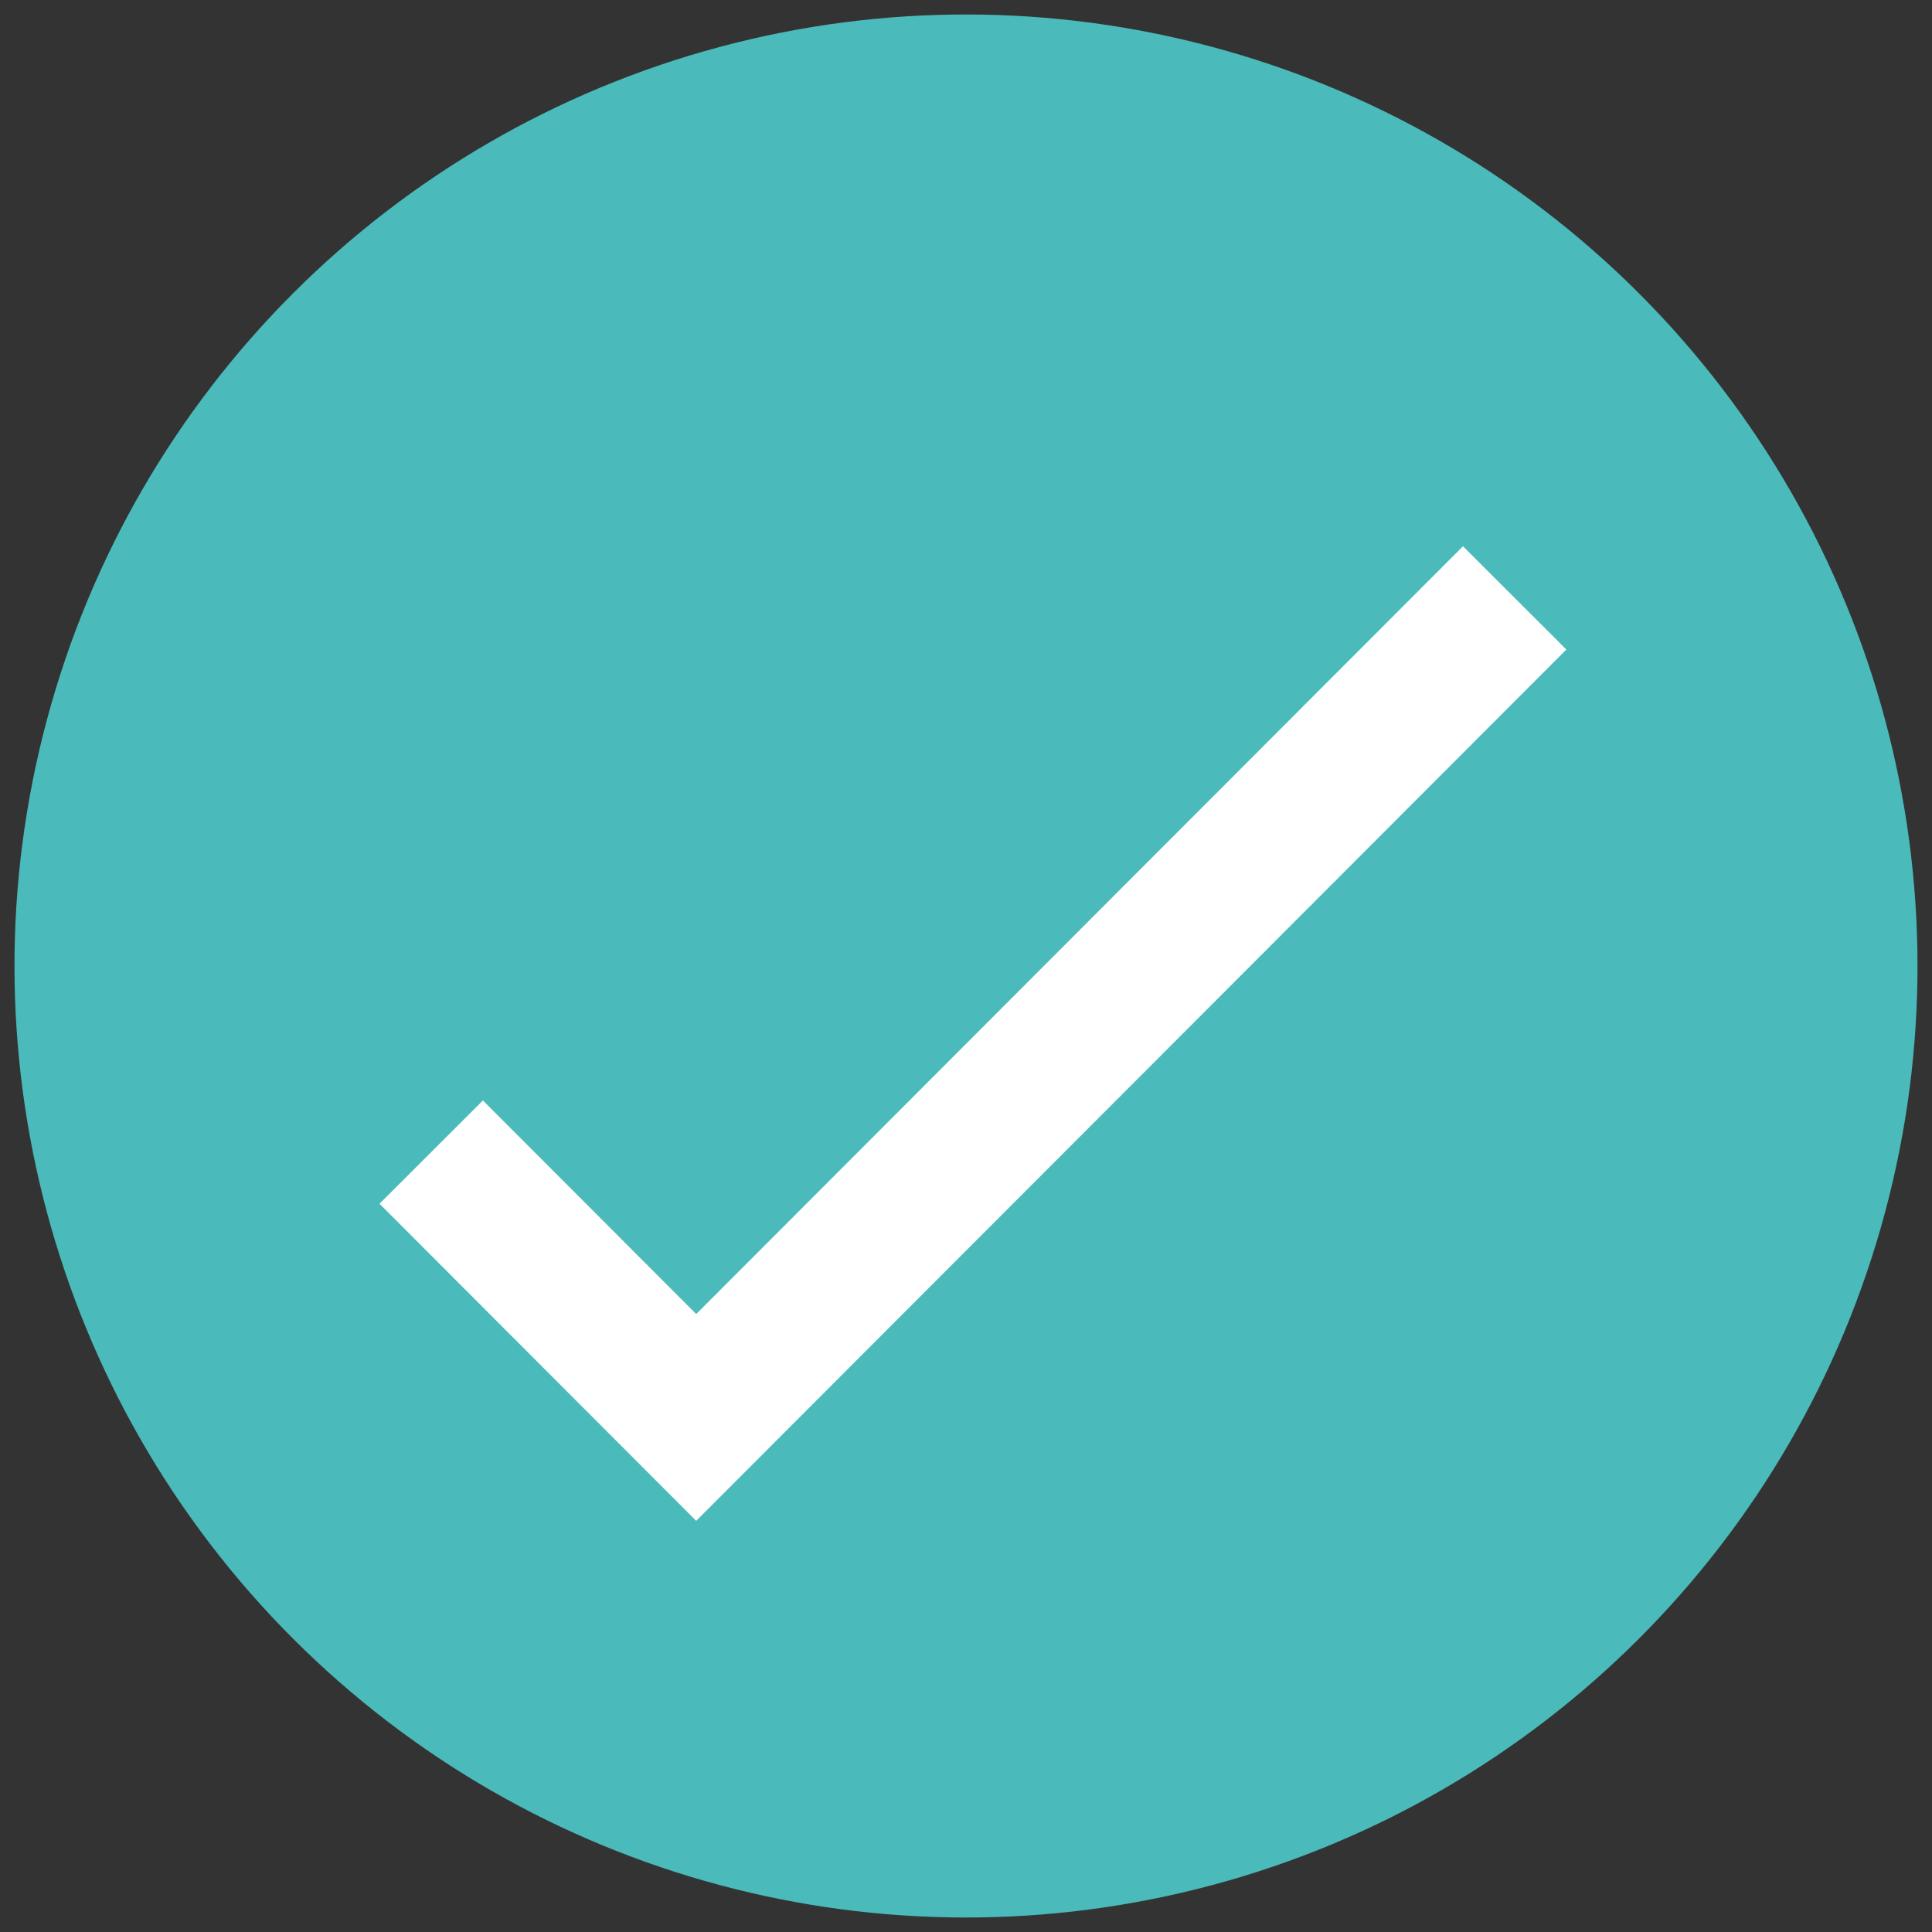
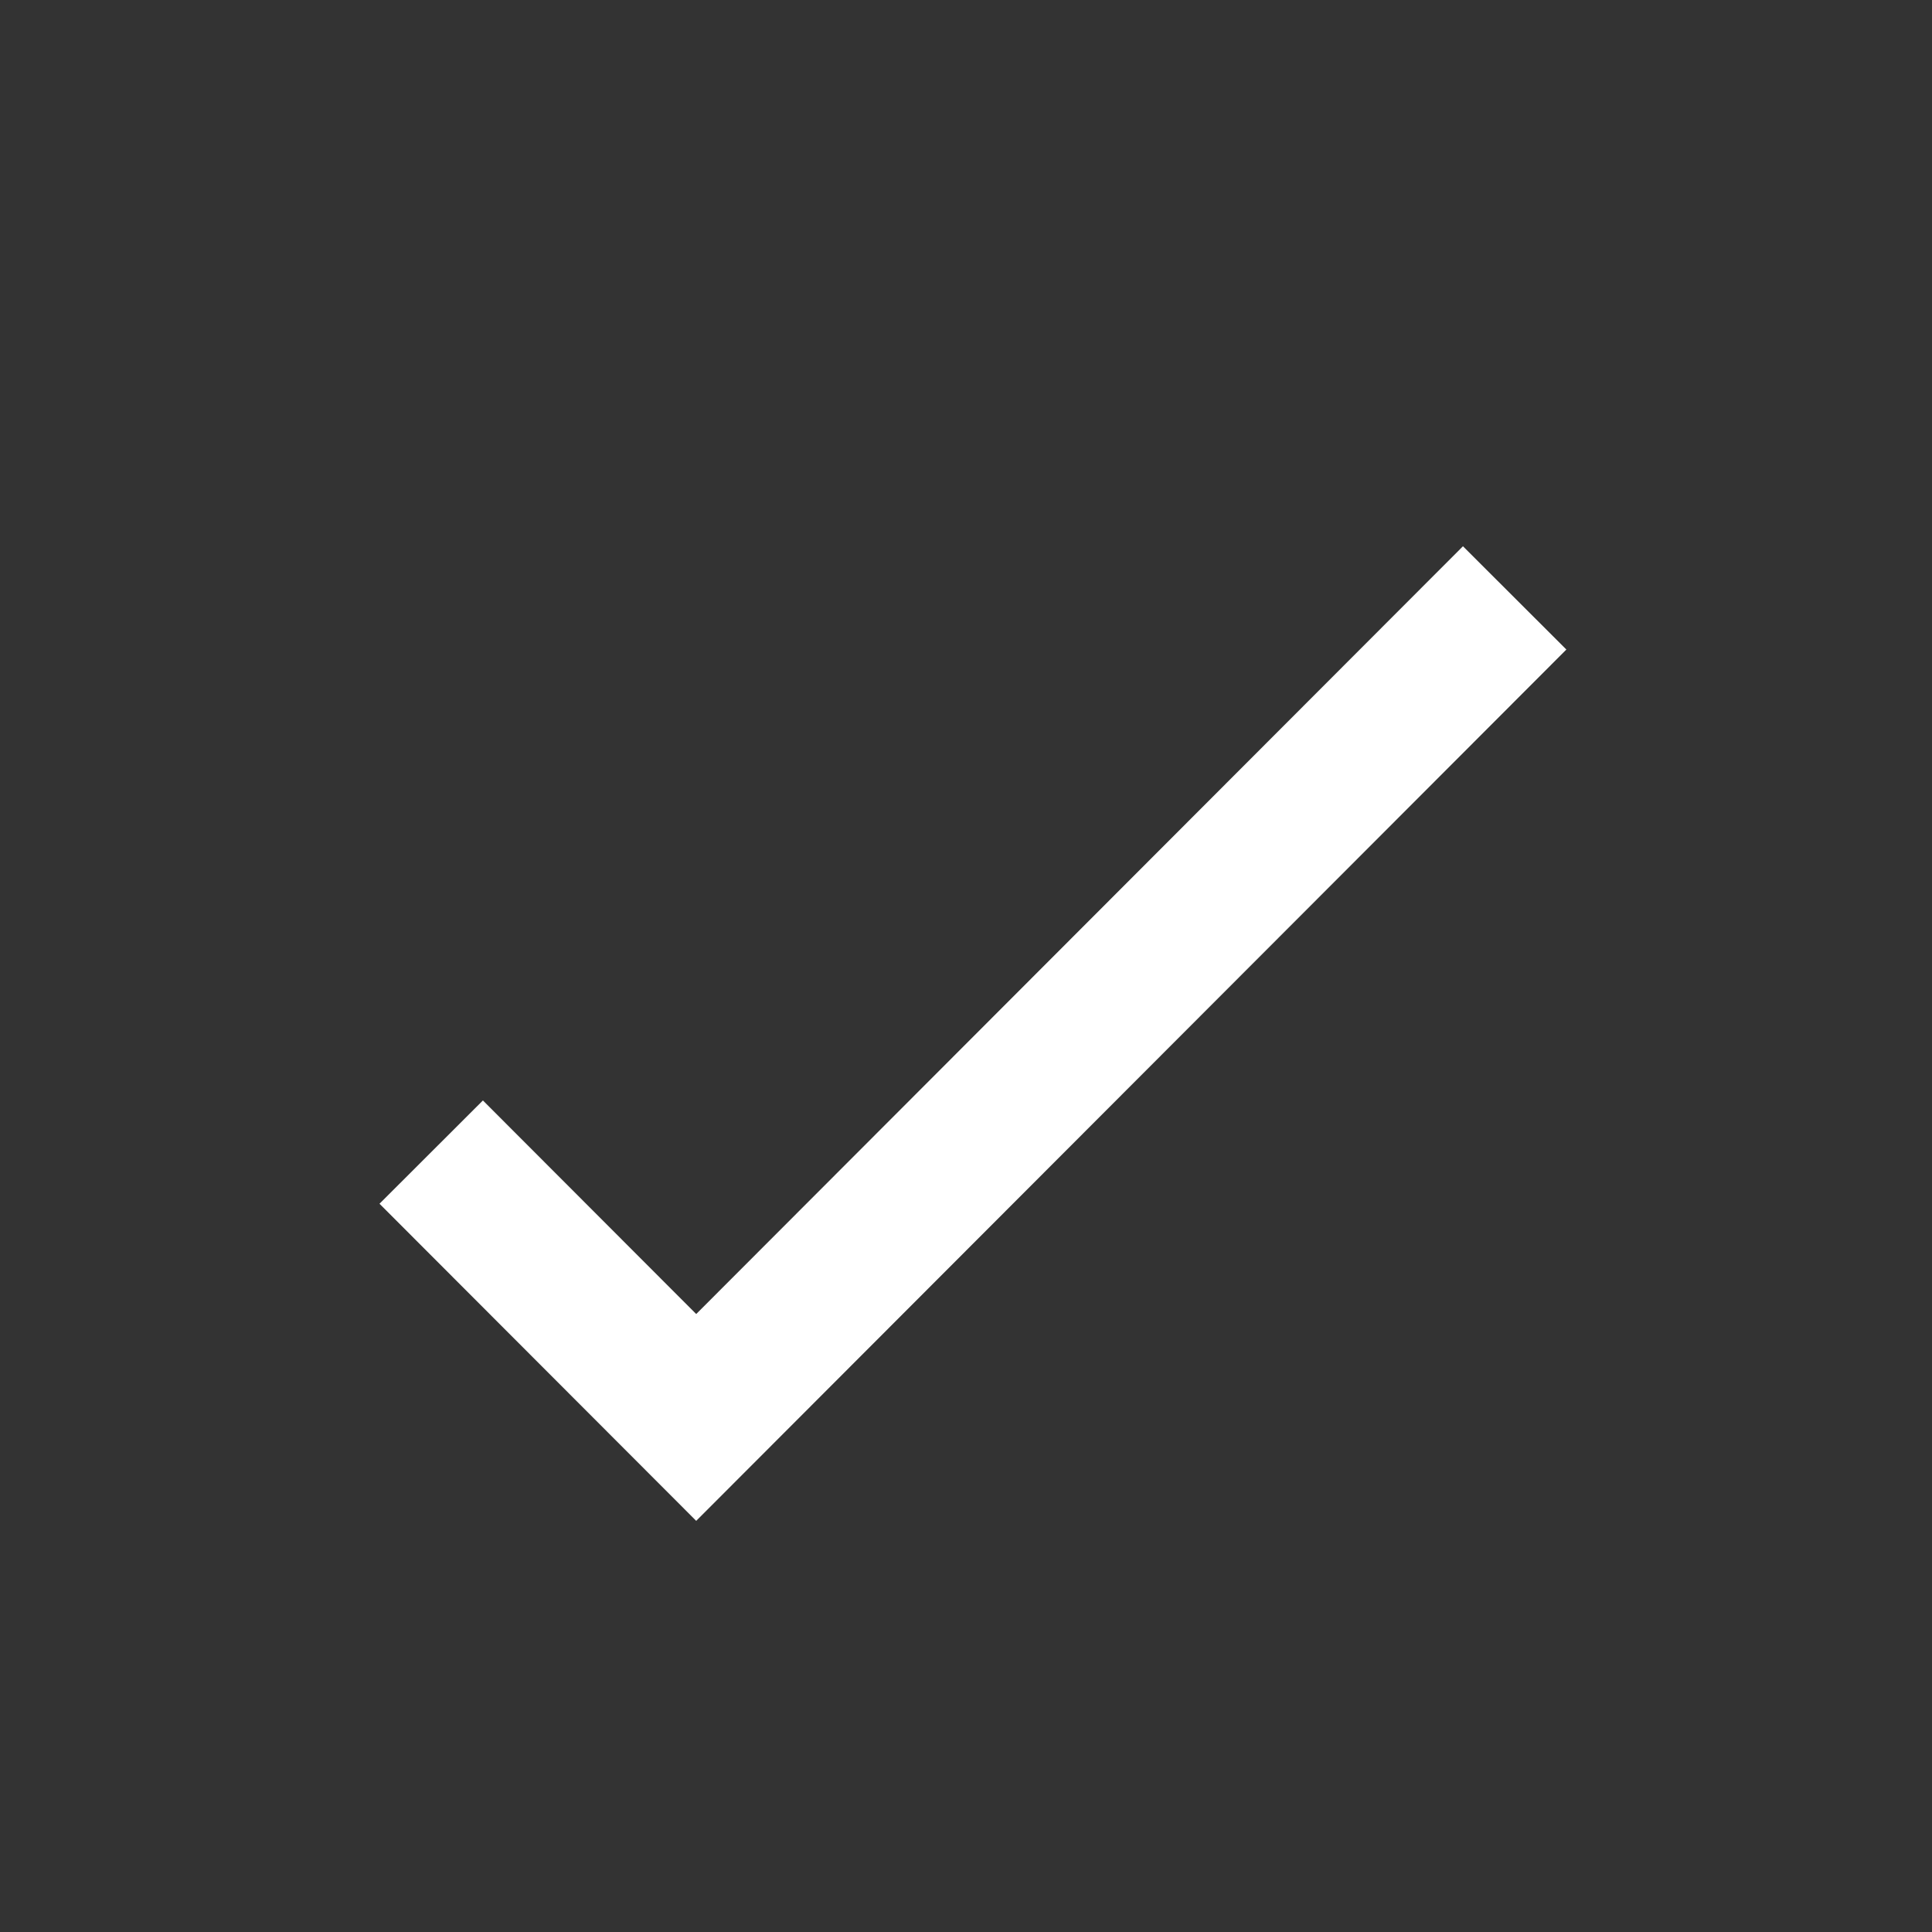
<svg xmlns="http://www.w3.org/2000/svg" width="93" height="93" viewBox="0 0 93 93">
  <rect x="0" y="0" width="93" height="93" fill="#333333" stroke="none" />
  <g fill="none" fill-rule="evenodd" transform="translate(-10 -10)">
-     <circle cx="56.5" cy="56.5" r="45.802" fill="#4ABABA" transform="rotate(75 56.5 56.5)" />
    <path stroke="#FFF" stroke-width="7.035" d="M30.757 65.458l12.756 12.773 39.398-39.45" />
  </g>
</svg>